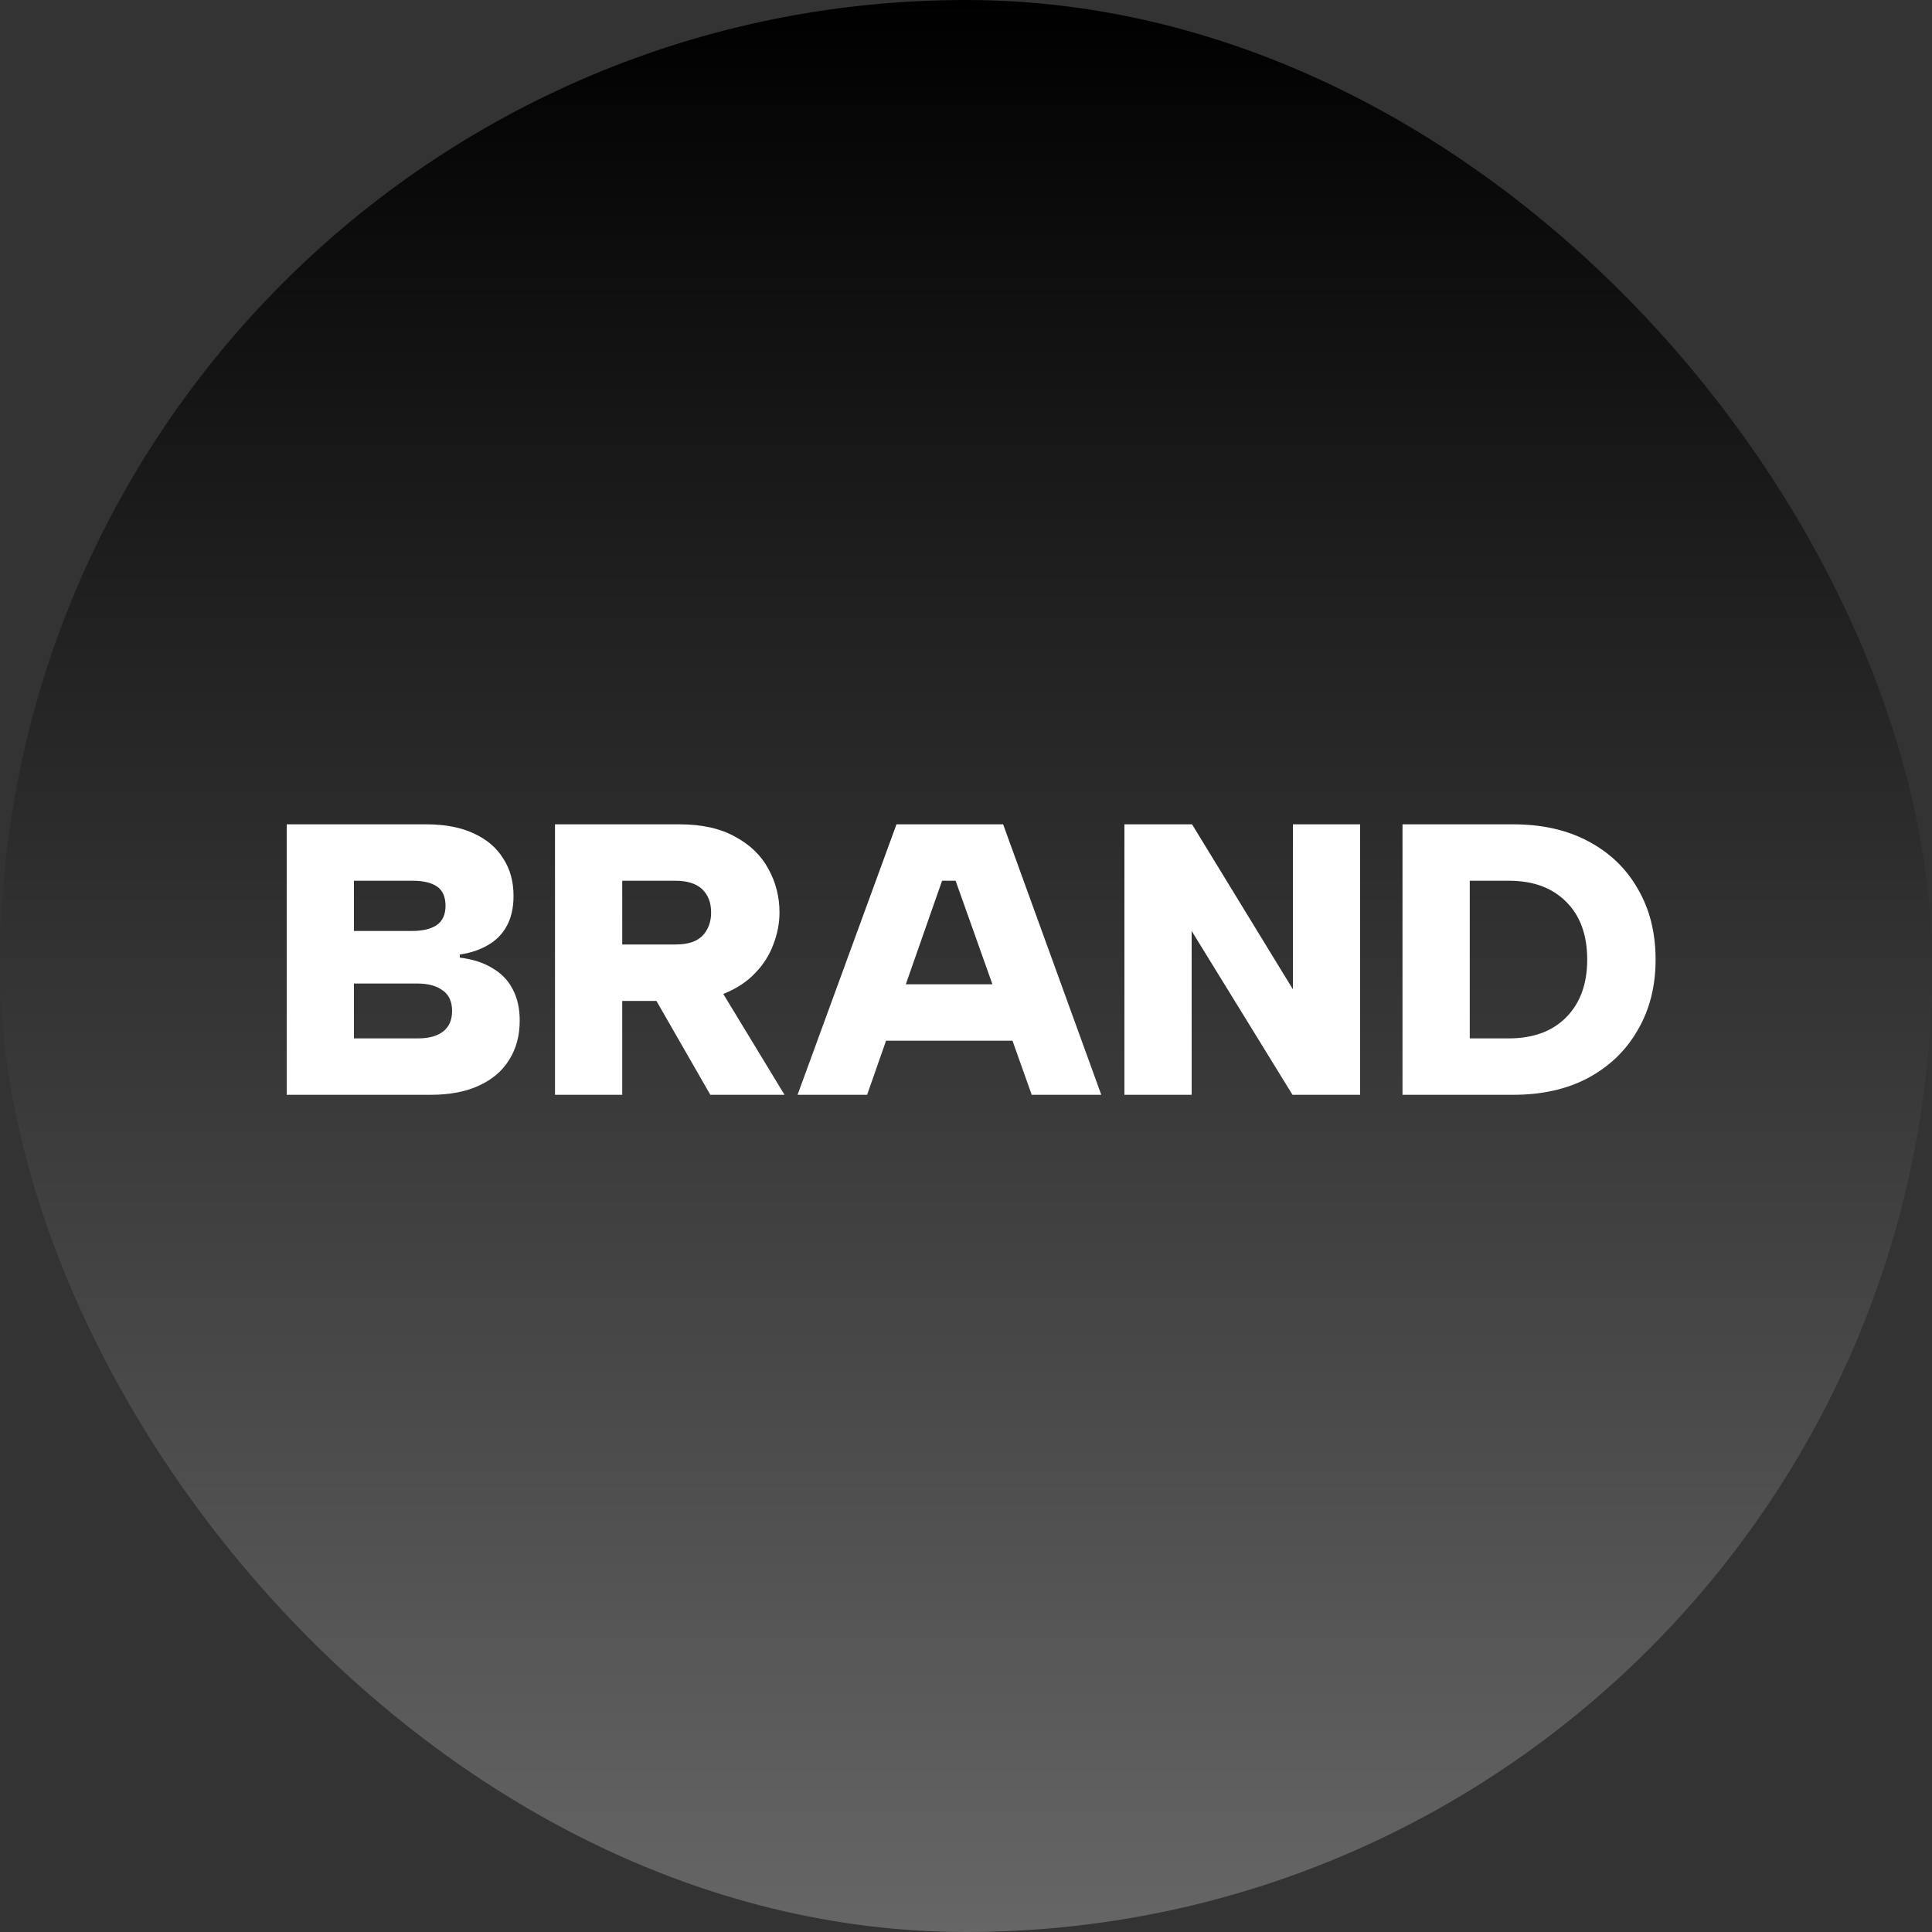
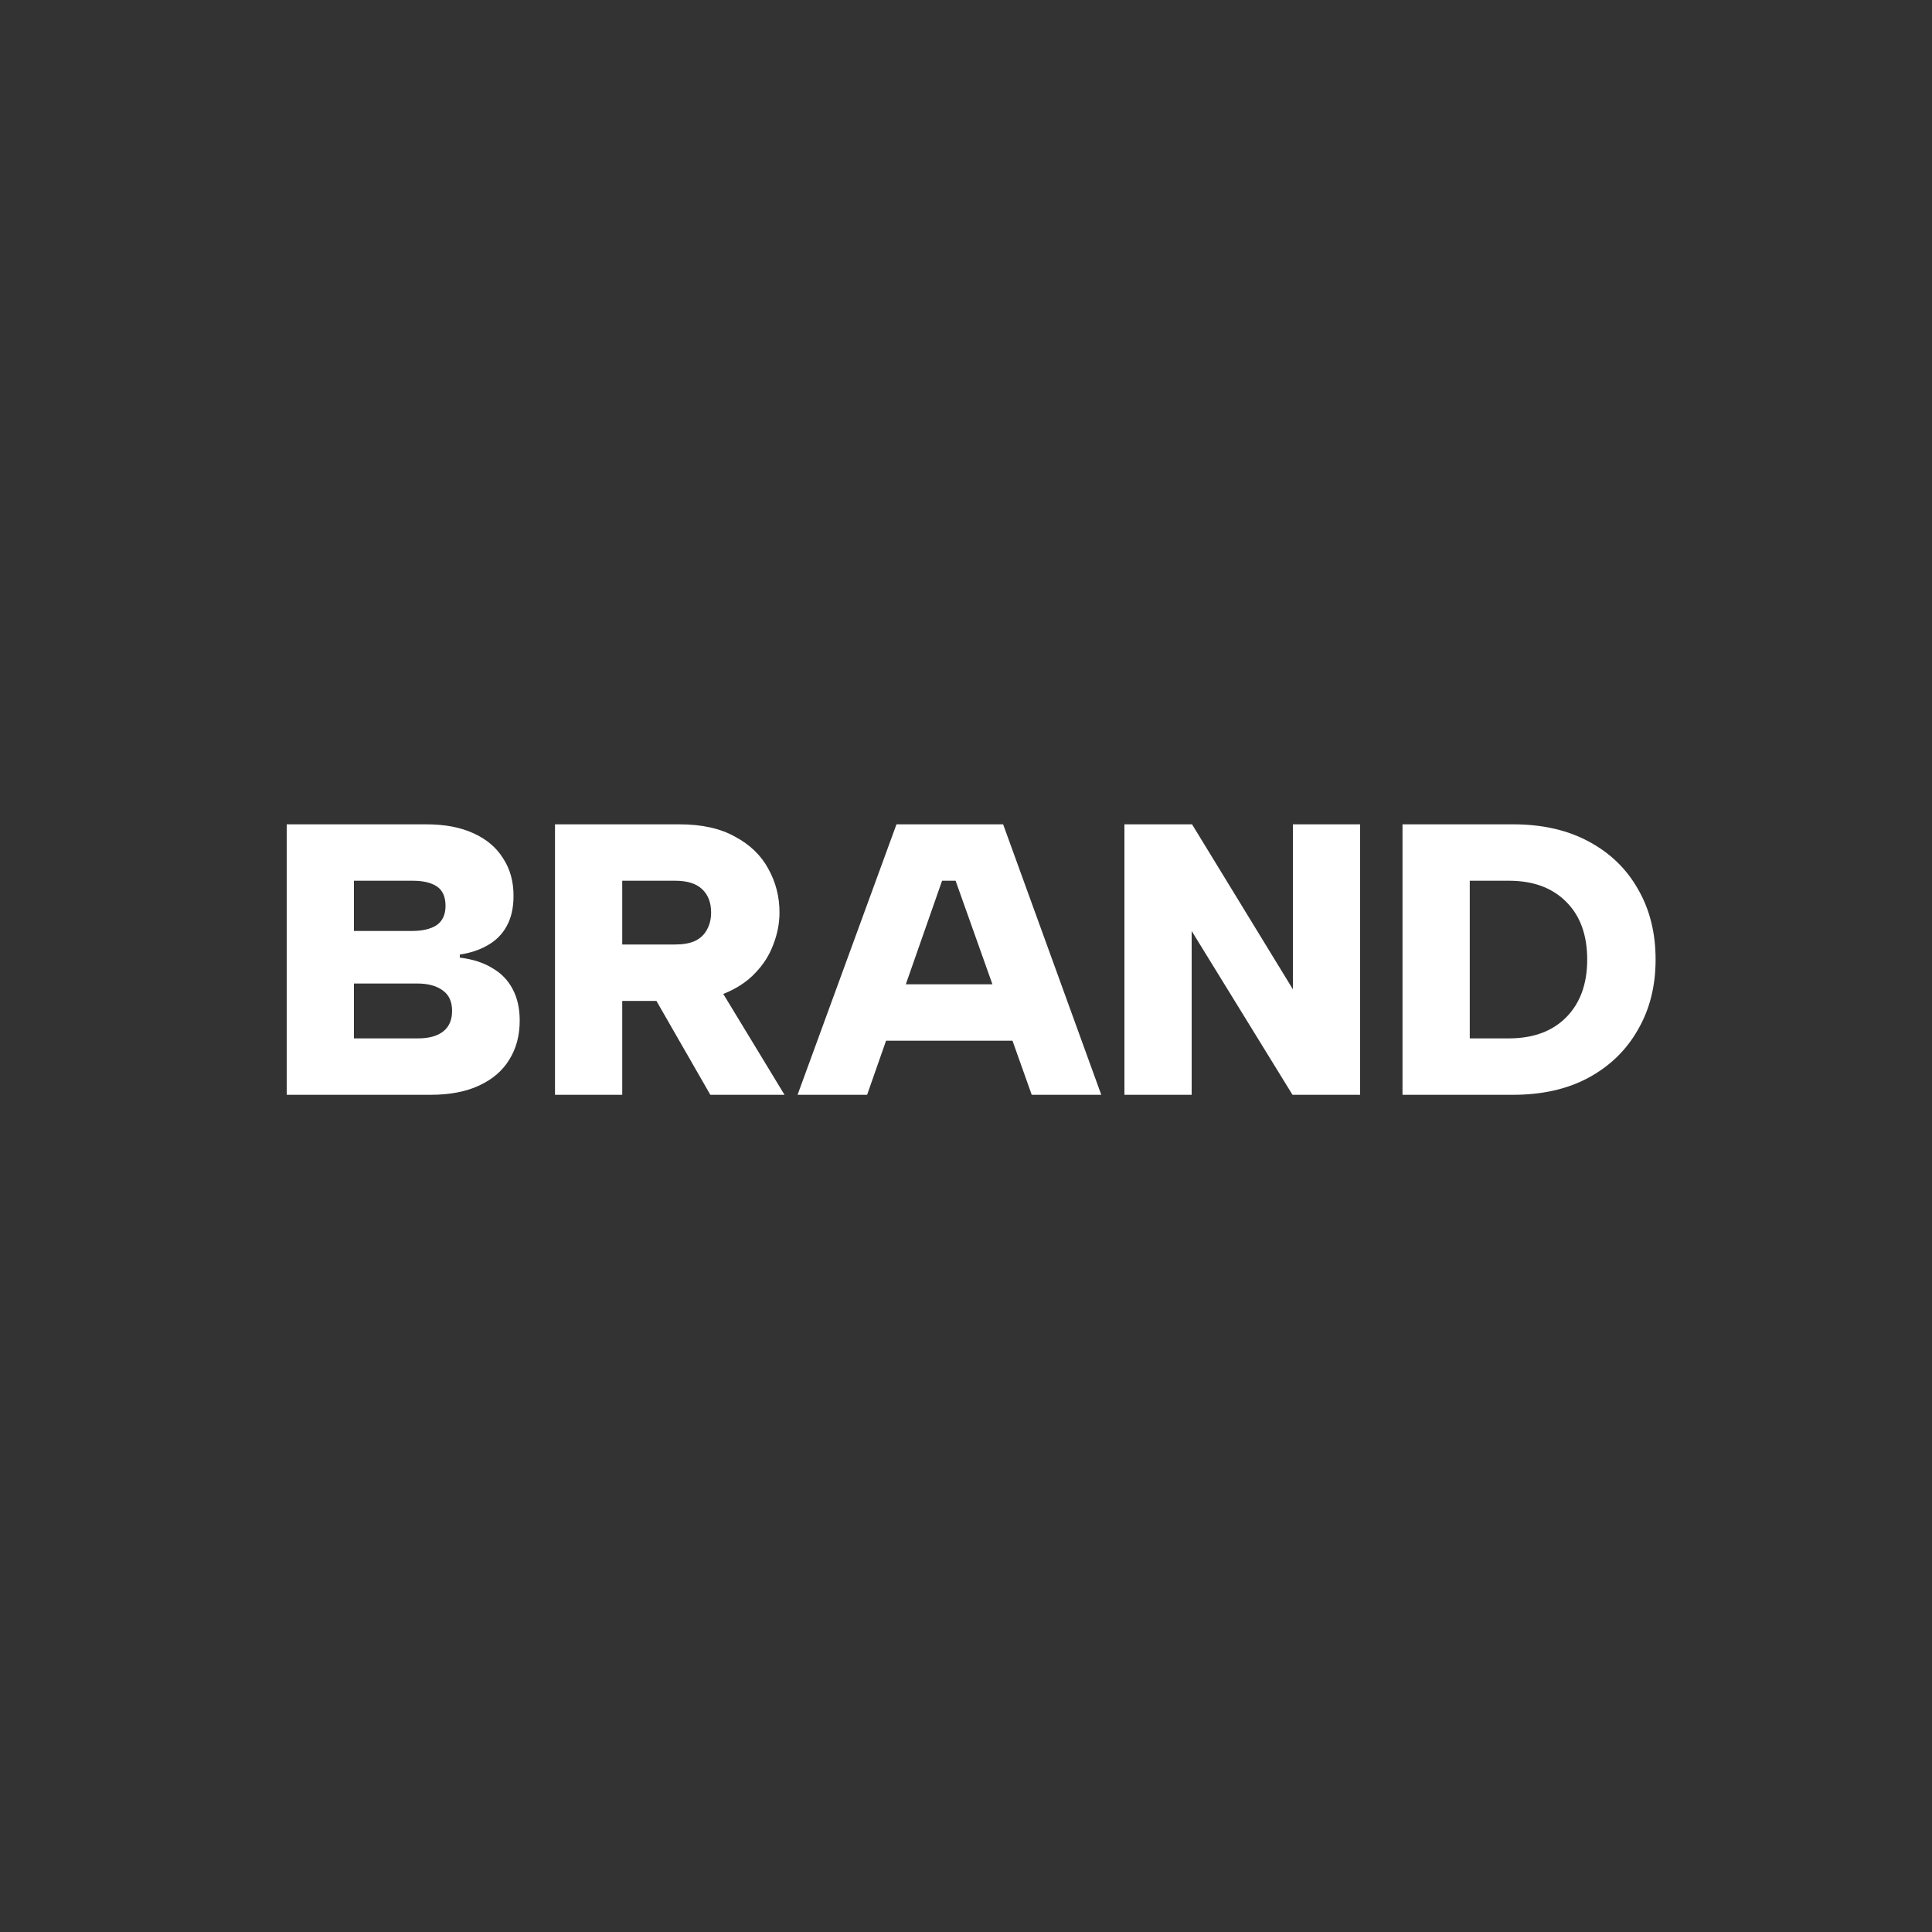
<svg xmlns="http://www.w3.org/2000/svg" width="60" height="60" viewBox="0 0 60 60" fill="none">
  <rect x="0" y="0" width="60" height="60" fill="#333333" stroke="none" />
-   <rect width="60" height="60" rx="30" fill="url(#paint0_linear_359_376)" />
  <path d="M13.836 28.132C13.836 27.852 13.748 27.652 13.572 27.532C13.396 27.412 13.144 27.352 12.816 27.352H10.992V28.912H12.792C13.12 28.912 13.376 28.852 13.56 28.732C13.744 28.604 13.836 28.404 13.836 28.132ZM8.904 34V25.6H13.236C13.812 25.6 14.3 25.692 14.7 25.876C15.108 26.06 15.416 26.32 15.624 26.656C15.84 26.984 15.948 27.372 15.948 27.82C15.948 28.196 15.876 28.512 15.732 28.768C15.596 29.016 15.4 29.212 15.144 29.356C14.896 29.5 14.608 29.596 14.28 29.644V29.74C14.68 29.788 15.016 29.896 15.288 30.064C15.568 30.224 15.78 30.444 15.924 30.724C16.068 30.996 16.14 31.32 16.14 31.696C16.14 32.16 16.032 32.564 15.816 32.908C15.608 33.252 15.296 33.52 14.88 33.712C14.472 33.904 13.968 34 13.368 34H8.904ZM10.992 32.248H12.984C13.32 32.248 13.58 32.176 13.764 32.032C13.948 31.888 14.04 31.676 14.04 31.396C14.04 31.108 13.944 30.896 13.752 30.76C13.56 30.616 13.296 30.544 12.96 30.544H10.992V32.248ZM22.084 28.336C22.084 28.032 21.992 27.792 21.808 27.616C21.624 27.44 21.344 27.352 20.968 27.352H19.324V29.332H20.968C21.216 29.332 21.42 29.296 21.58 29.224C21.748 29.144 21.872 29.028 21.952 28.876C22.04 28.724 22.084 28.544 22.084 28.336ZM21.1 25.6C21.796 25.6 22.372 25.728 22.828 25.984C23.292 26.232 23.636 26.564 23.86 26.98C24.092 27.396 24.208 27.848 24.208 28.336C24.208 28.672 24.144 29.004 24.016 29.332C23.896 29.66 23.708 29.956 23.452 30.22C23.204 30.484 22.884 30.696 22.492 30.856C22.1 31.008 21.636 31.084 21.1 31.084H19.324V34H17.236V25.6H21.1ZM22.156 30.364L24.364 34H22.06L19.972 30.364H22.156ZM29.677 27.352H29.257L26.929 34H24.769L27.841 25.6H31.153L34.201 34H32.041L29.677 27.352ZM27.013 30.568H31.909V32.32H27.013V30.568ZM42.24 25.6V34H40.14L37.008 28.912V34H34.92V25.6H37.02L40.152 30.724V25.6H42.24ZM46.989 25.6C47.892 25.6 48.672 25.776 49.328 26.128C49.992 26.48 50.505 26.972 50.864 27.604C51.233 28.236 51.416 28.968 51.416 29.8C51.416 30.624 51.233 31.352 50.864 31.984C50.505 32.616 49.992 33.112 49.328 33.472C48.672 33.824 47.892 34 46.989 34H43.556V25.6H46.989ZM46.856 32.248C47.617 32.248 48.212 32.028 48.645 31.588C49.077 31.148 49.292 30.552 49.292 29.8C49.292 29.04 49.077 28.444 48.645 28.012C48.212 27.572 47.617 27.352 46.856 27.352H45.645V32.248H46.856Z" fill="white" />
  <defs>
    <linearGradient id="paint0_linear_359_376" x1="30" y1="0" x2="30" y2="60" gradientUnits="userSpaceOnUse">
      <stop />
      <stop offset="1" stop-color="#666666" />
    </linearGradient>
  </defs>
</svg>